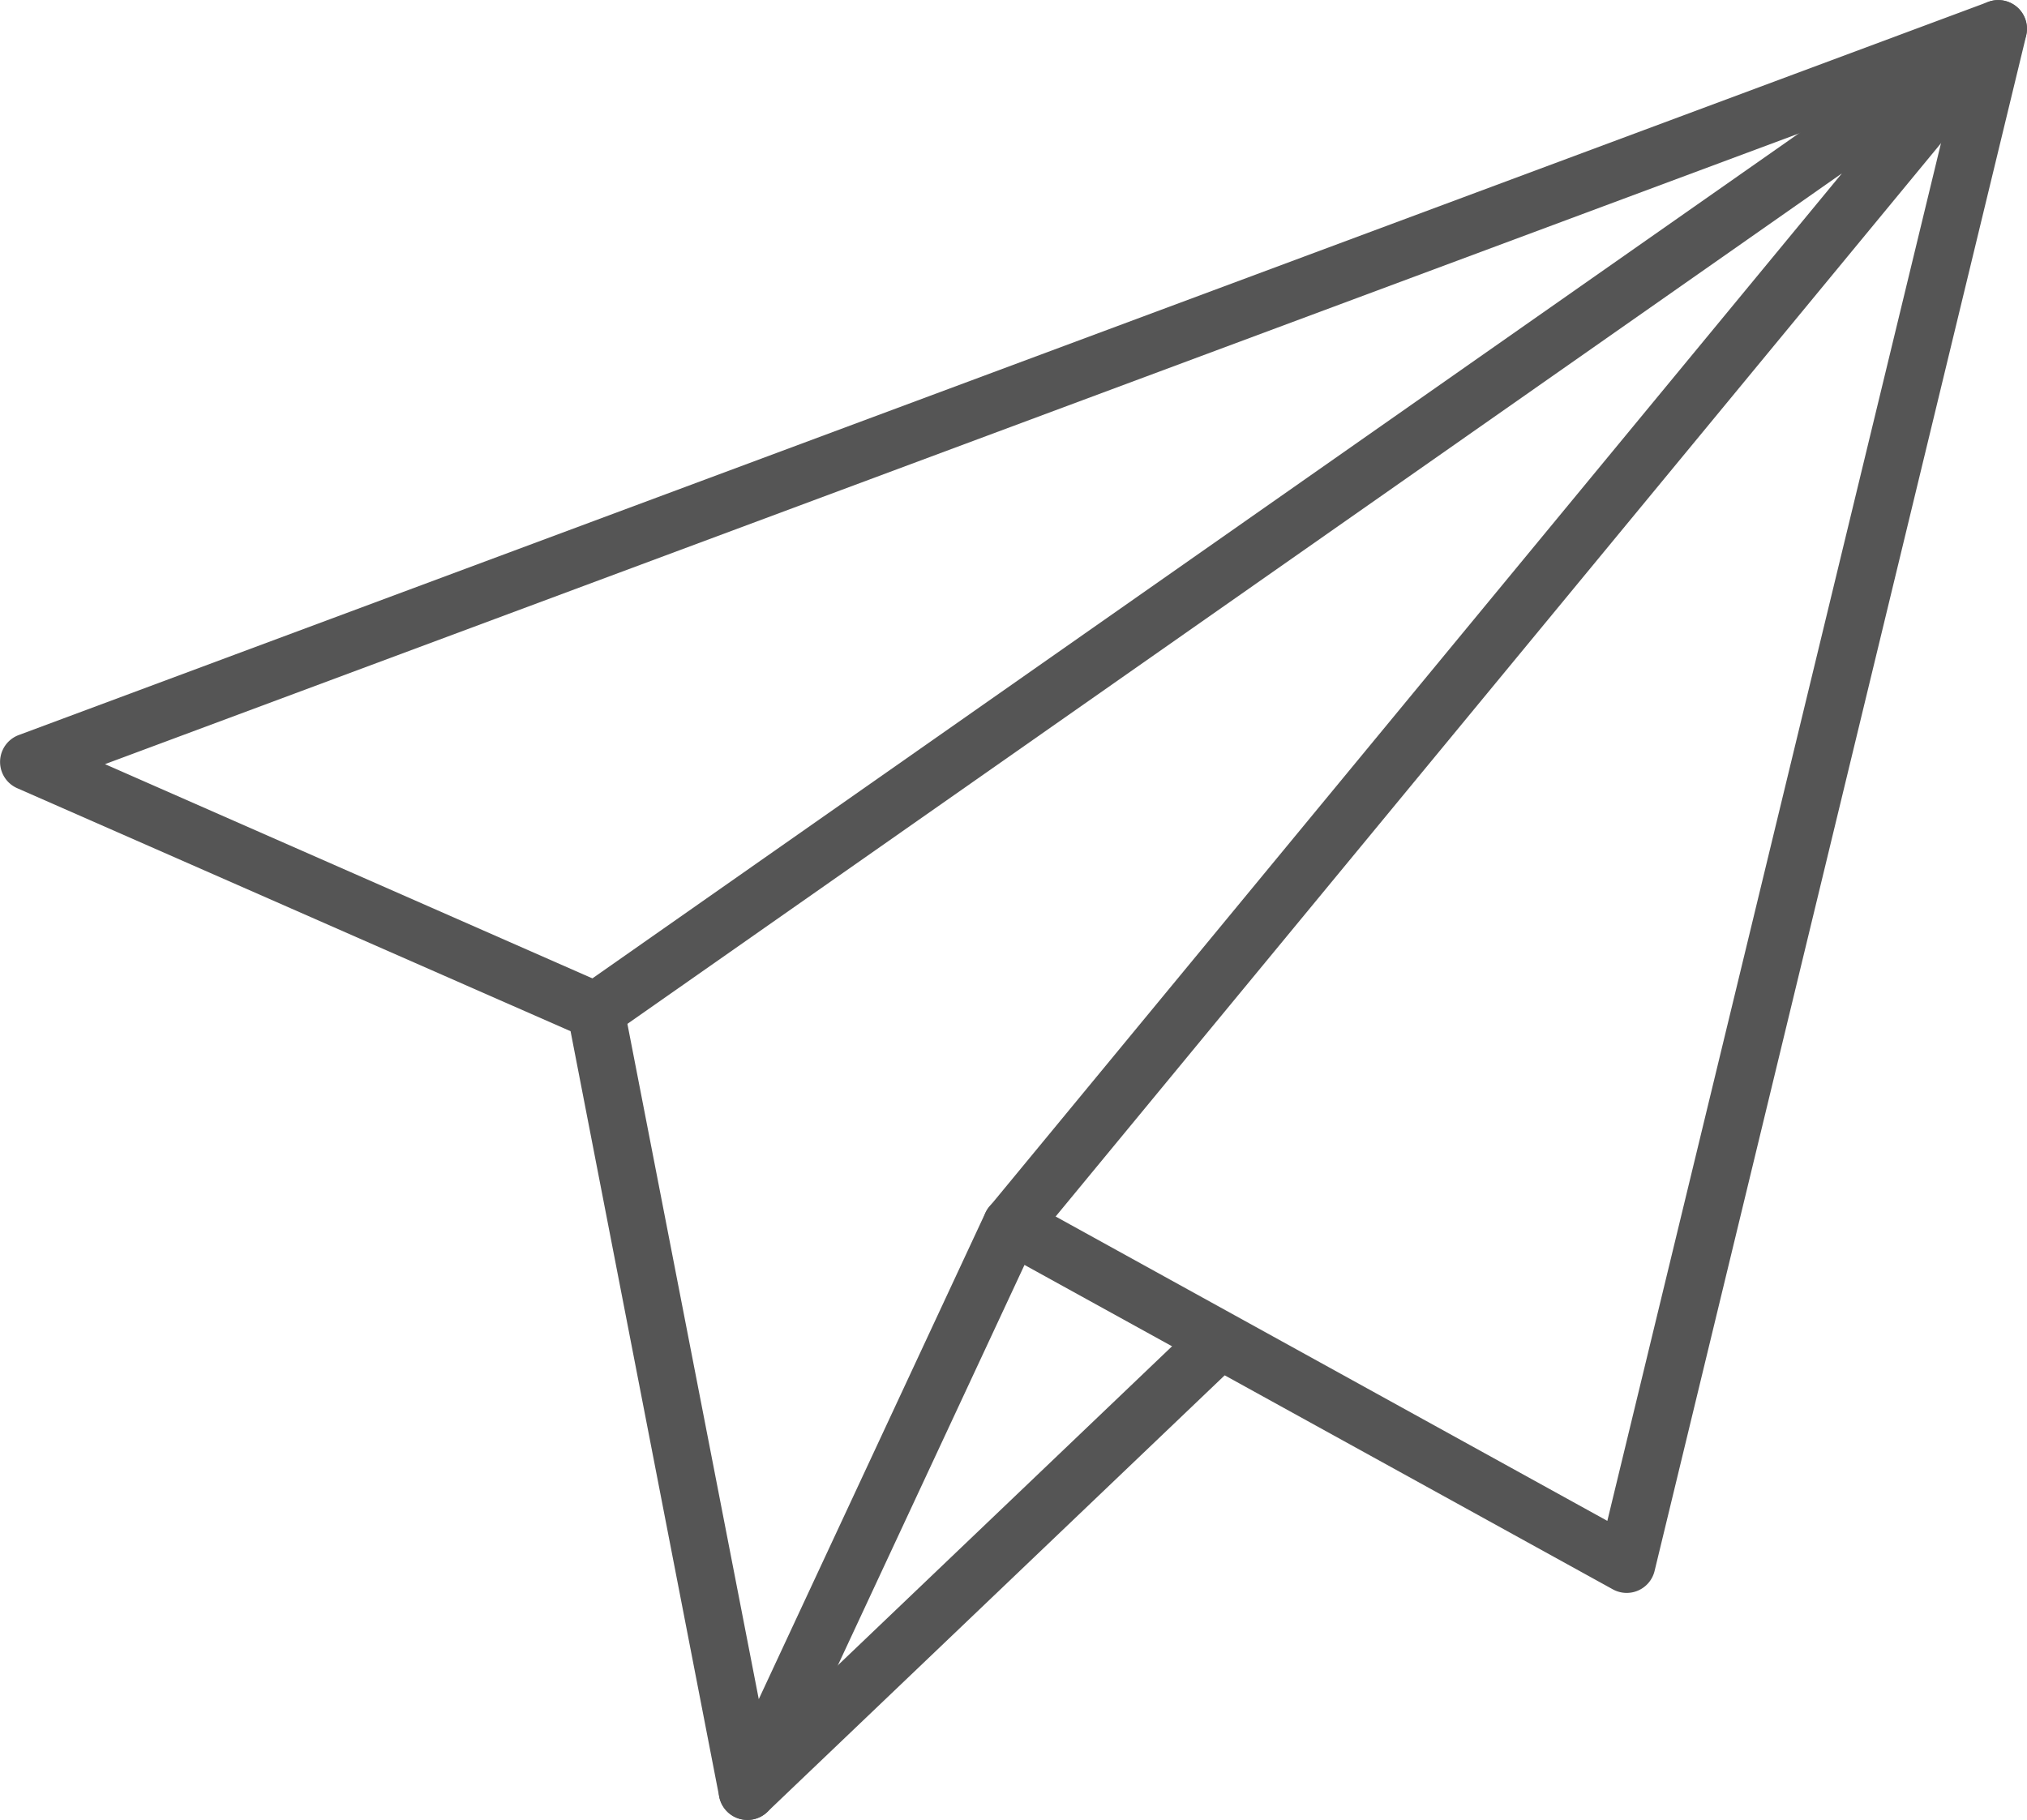
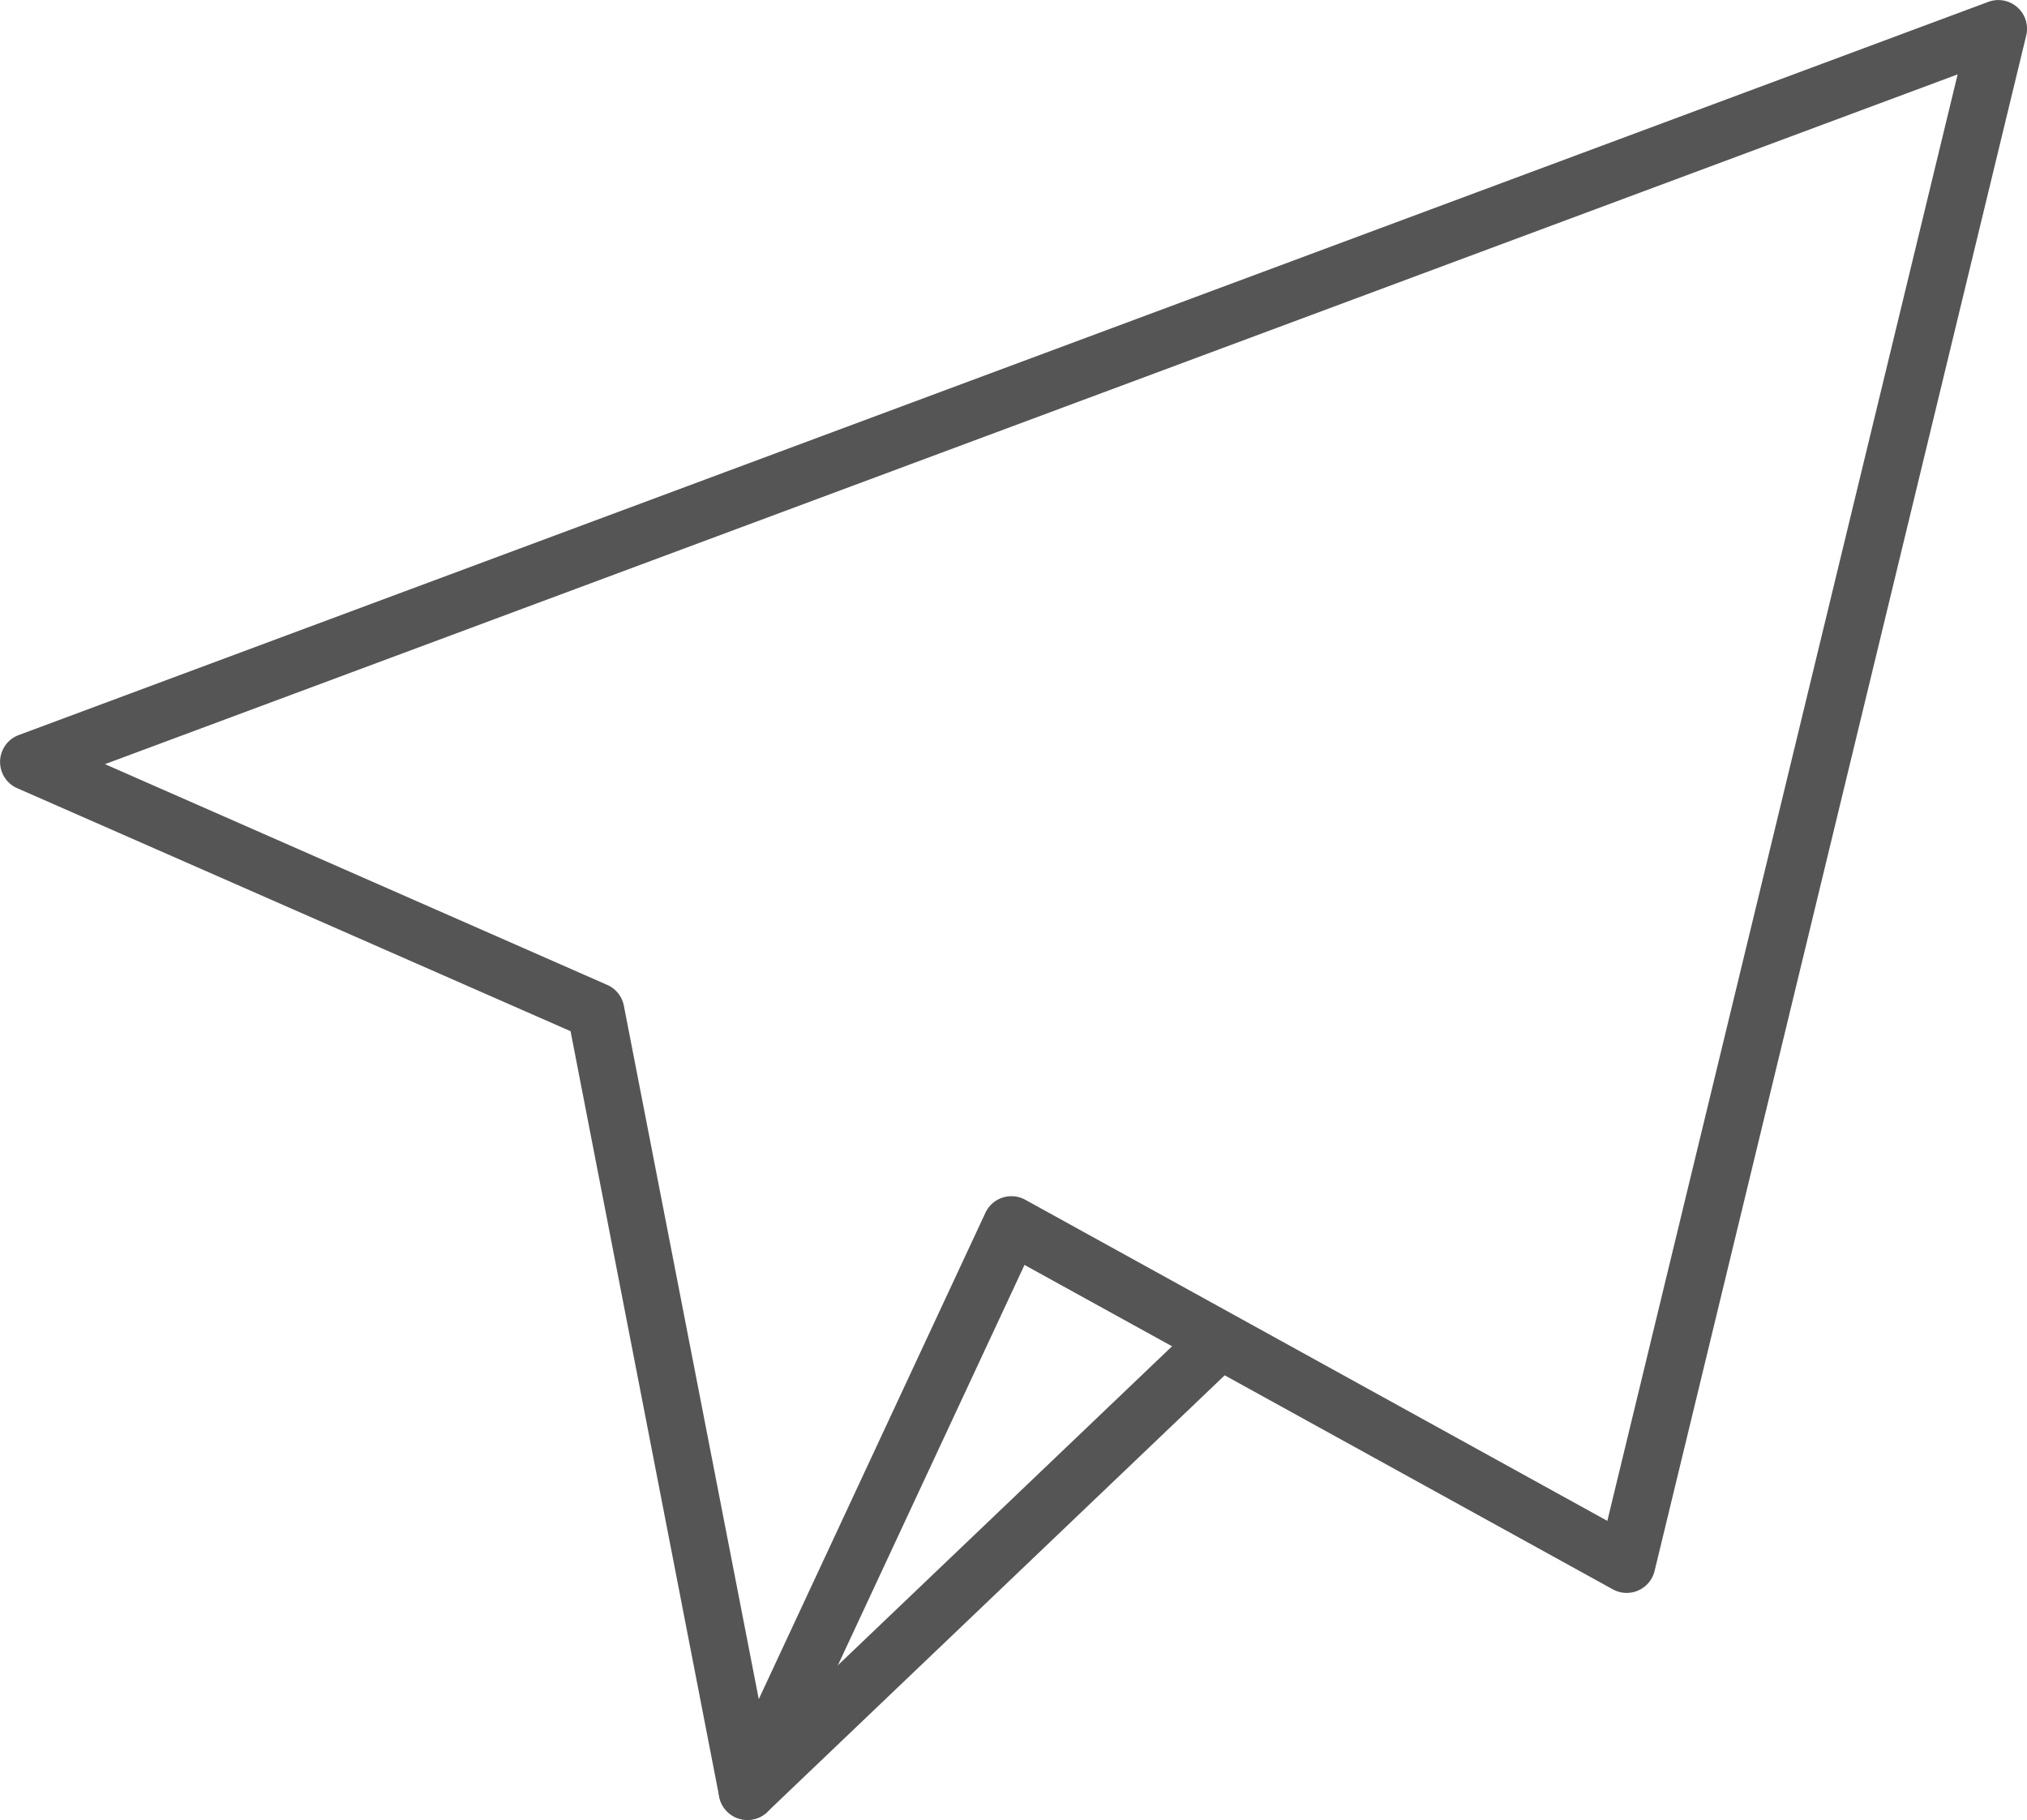
<svg xmlns="http://www.w3.org/2000/svg" width="44.717" height="40.155" viewBox="0 0 44.717 40.155">
  <g id="Groupe_170" data-name="Groupe 170" transform="translate(-692 -819)">
    <g id="airplane" transform="translate(689.887 813.401)">
      <path id="Tracé_97" data-name="Tracé 97" d="M18.6,45.752a.641.641,0,0,1-.077-.005.633.633,0,0,1-.544-.506L14.7,28.351,2.492,22.989a.633.633,0,0,1,.034-1.172L45.977,5.64a.633.633,0,0,1,.836.741l-8.2,33.884a.633.633,0,0,1-.921.4L24.714,33.508,19.177,45.389a.633.633,0,0,1-.573.363ZM4.429,22.459,15.51,27.33a.633.633,0,0,1,.366.459l2.976,15.3,5-10.732a.633.633,0,0,1,.879-.287l12.841,7.085L45.3,7.24Z" transform="translate(0 0)" fill="#555" />
-       <path id="Tracé_98" data-name="Tracé 98" d="M31.693,33.259a.633.633,0,0,1-.488-1.035l18.808-22.8-27.128,19a.633.633,0,0,1-.726-1.036L53.1,5.714a.633.633,0,0,1,.851.92L32.181,33.029a.633.633,0,0,1-.488.23Z" transform="translate(-7.266)" fill="#555" />
      <path id="Tracé_99" data-name="Tracé 99" d="M27.812,62.662a.633.633,0,0,1-.437-1.091l10.244-9.78a.632.632,0,1,1,.874.915l-10.244,9.78A.633.633,0,0,1,27.812,62.662Z" transform="translate(-9.21 -16.908)" fill="#555" />
    </g>
  </g>
</svg>